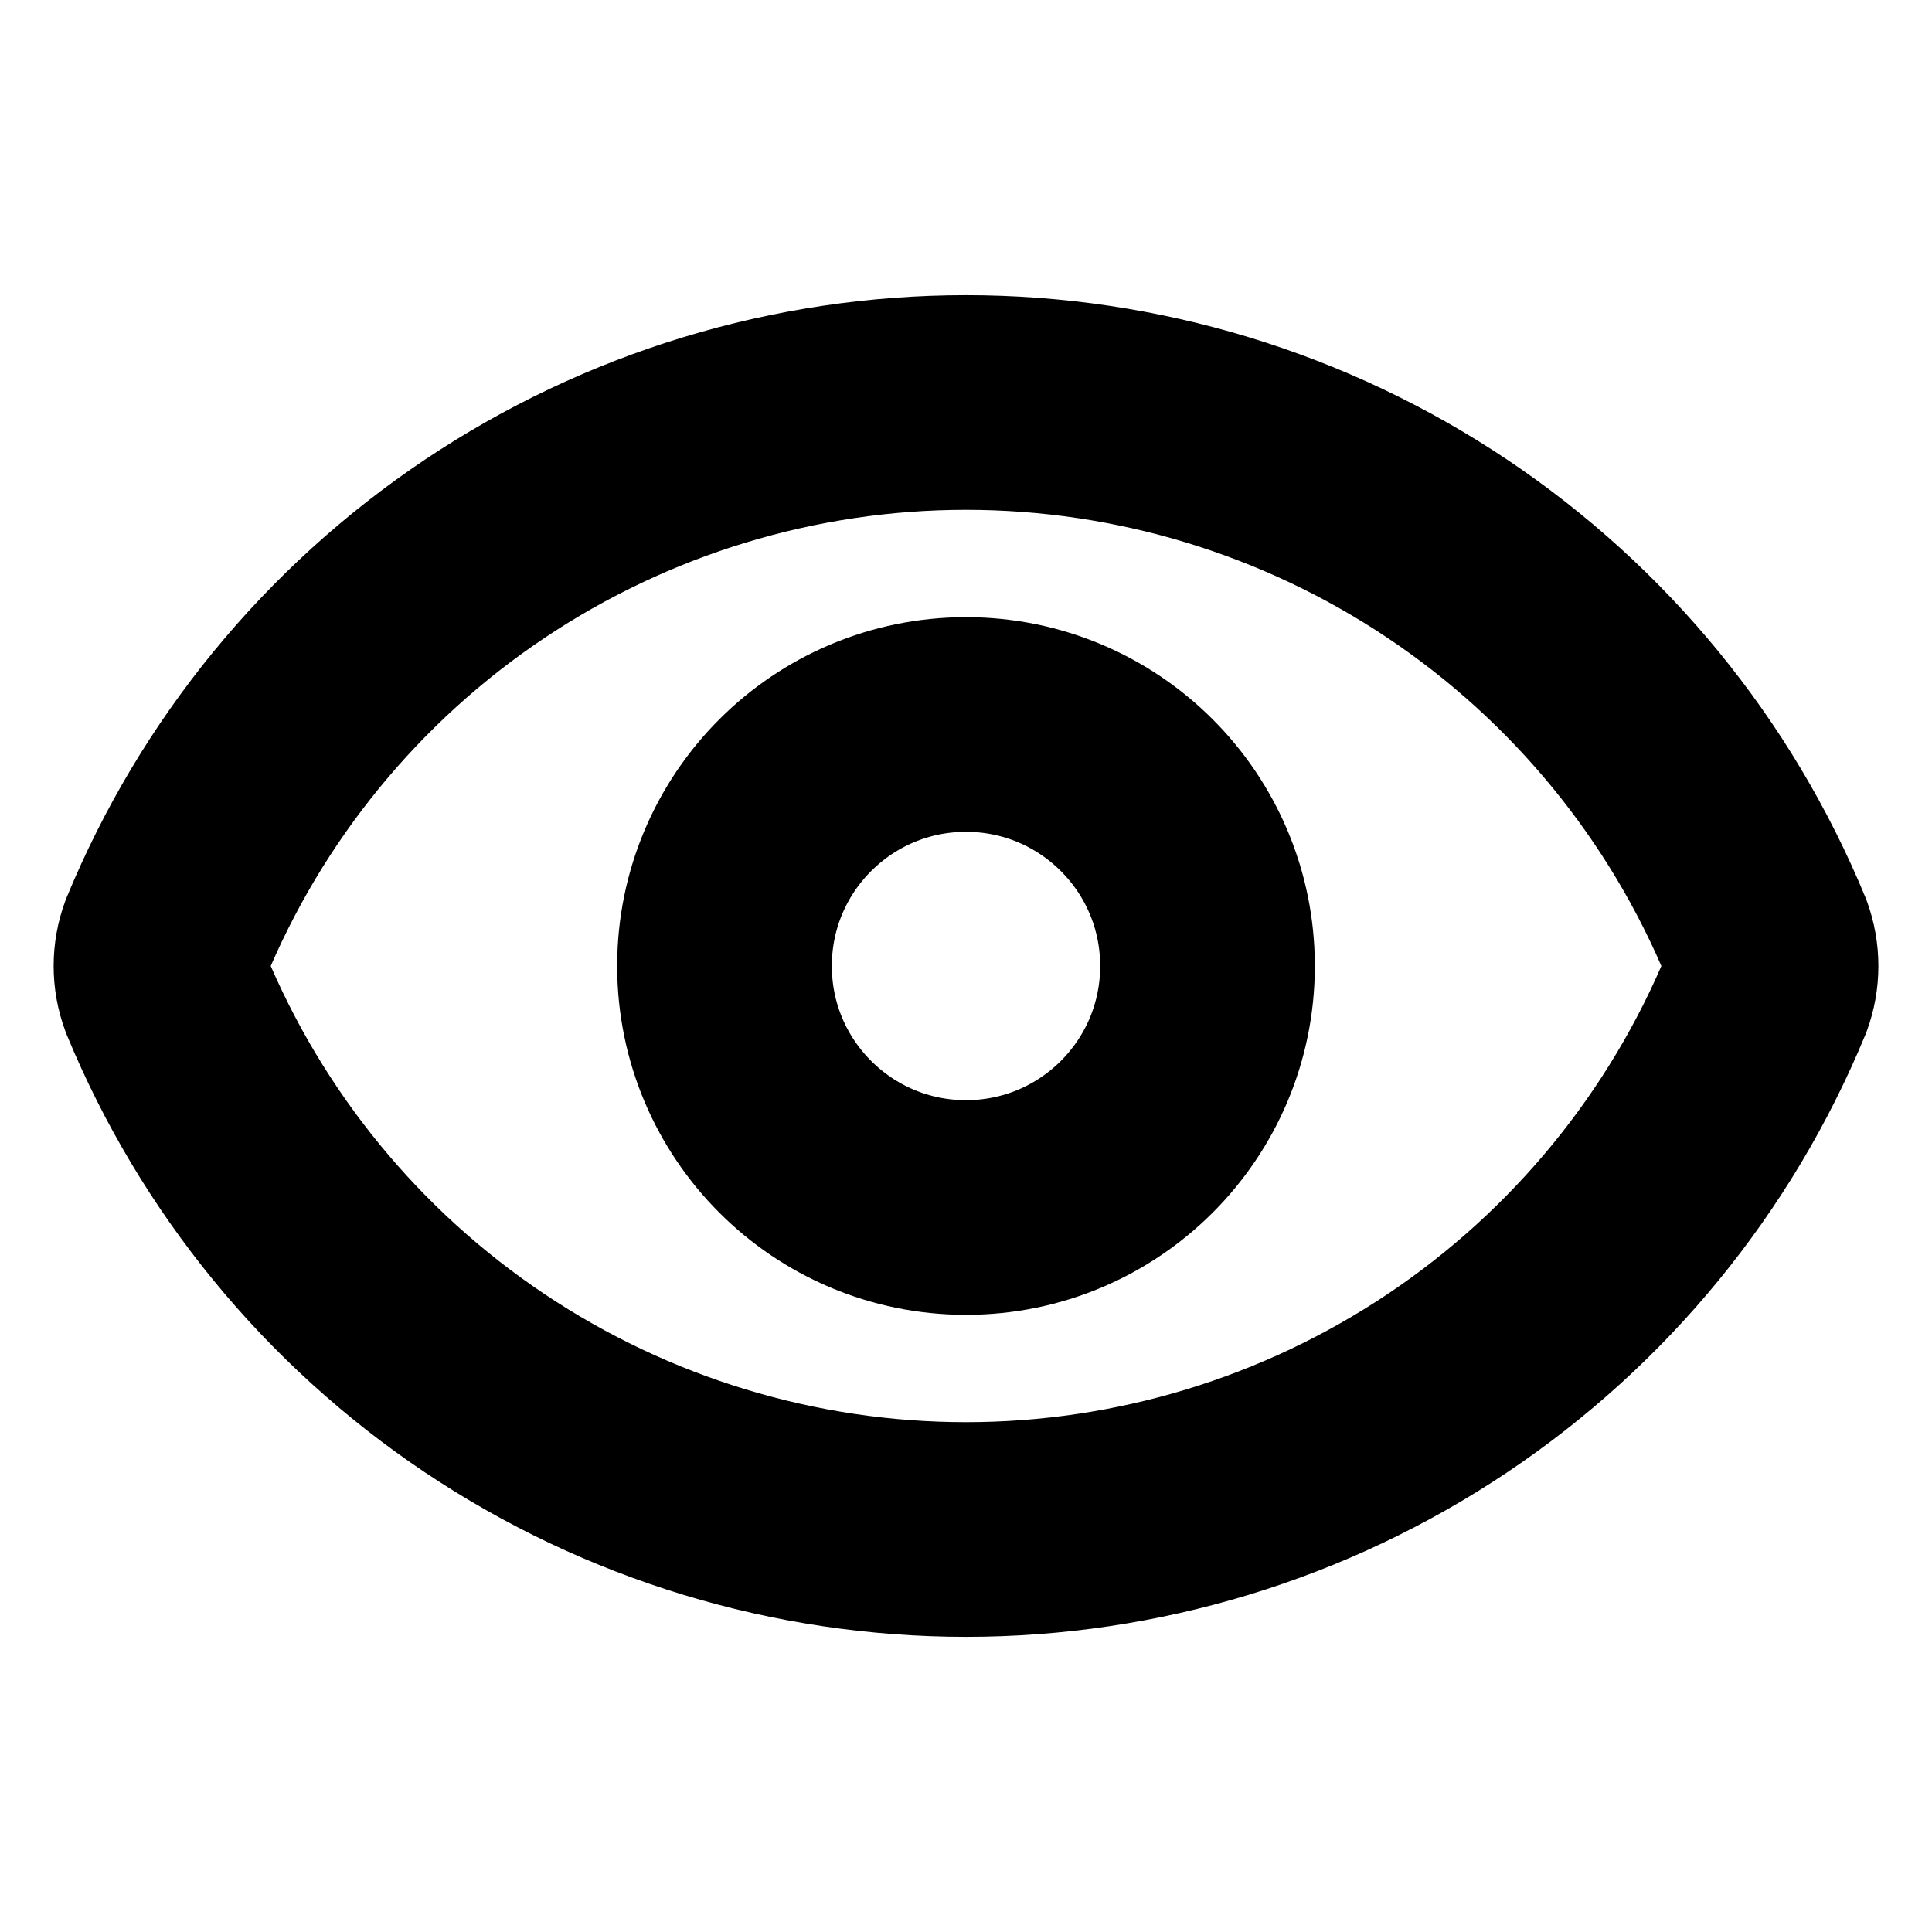
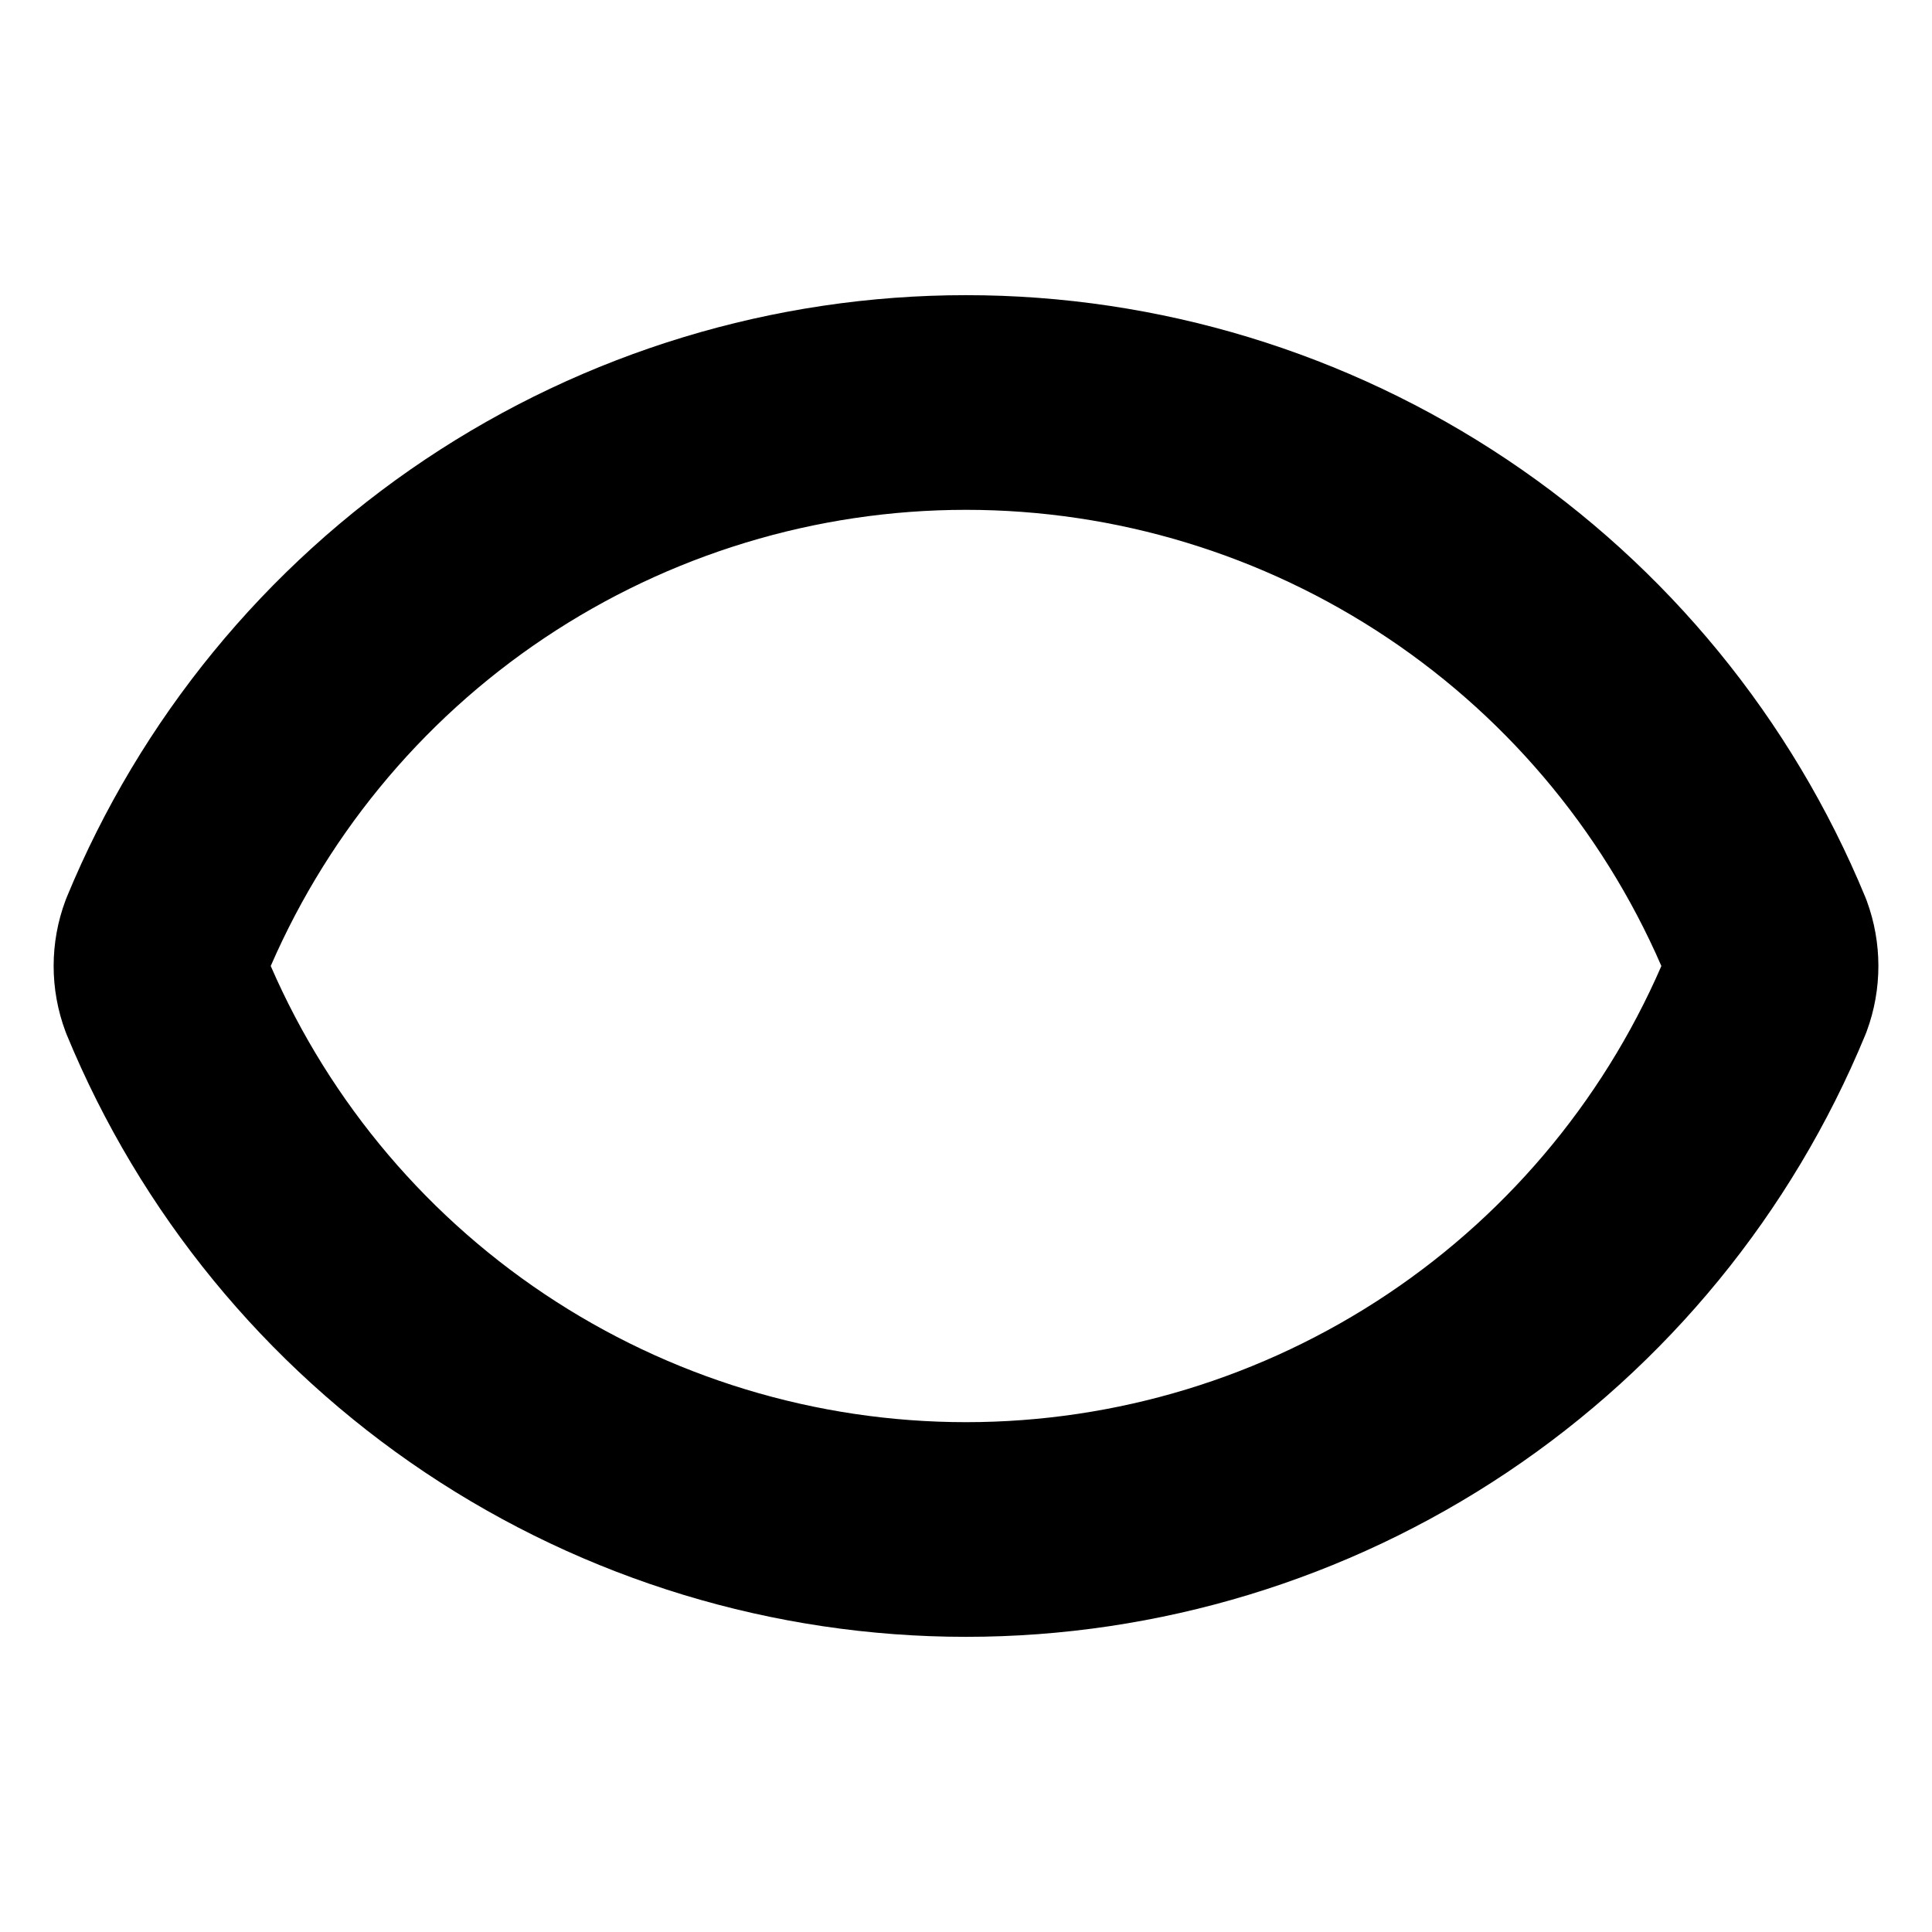
<svg xmlns="http://www.w3.org/2000/svg" width="18" height="18" viewBox="0 0 18 18" fill="none">
  <path d="M1.547 9.261C1.484 9.093 1.484 8.907 1.547 8.739C2.156 7.263 3.189 6.001 4.516 5.113C5.843 4.225 7.404 3.75 9 3.75C10.597 3.75 12.158 4.225 13.485 5.113C14.812 6.001 15.845 7.263 16.454 8.739C16.516 8.907 16.516 9.093 16.454 9.261C15.845 10.737 14.812 11.999 13.485 12.887C12.158 13.775 10.597 14.25 9 14.25C7.404 14.25 5.843 13.775 4.516 12.887C3.189 11.999 2.156 10.737 1.547 9.261Z" stroke="black" stroke-width="2" stroke-linecap="round" stroke-linejoin="round" />
-   <path d="M9 11.25C10.243 11.25 11.25 10.243 11.25 9C11.25 7.757 10.243 6.75 9 6.75C7.757 6.75 6.75 7.757 6.75 9C6.75 10.243 7.757 11.25 9 11.25Z" stroke="black" stroke-width="2" stroke-linecap="round" stroke-linejoin="round" />
</svg>